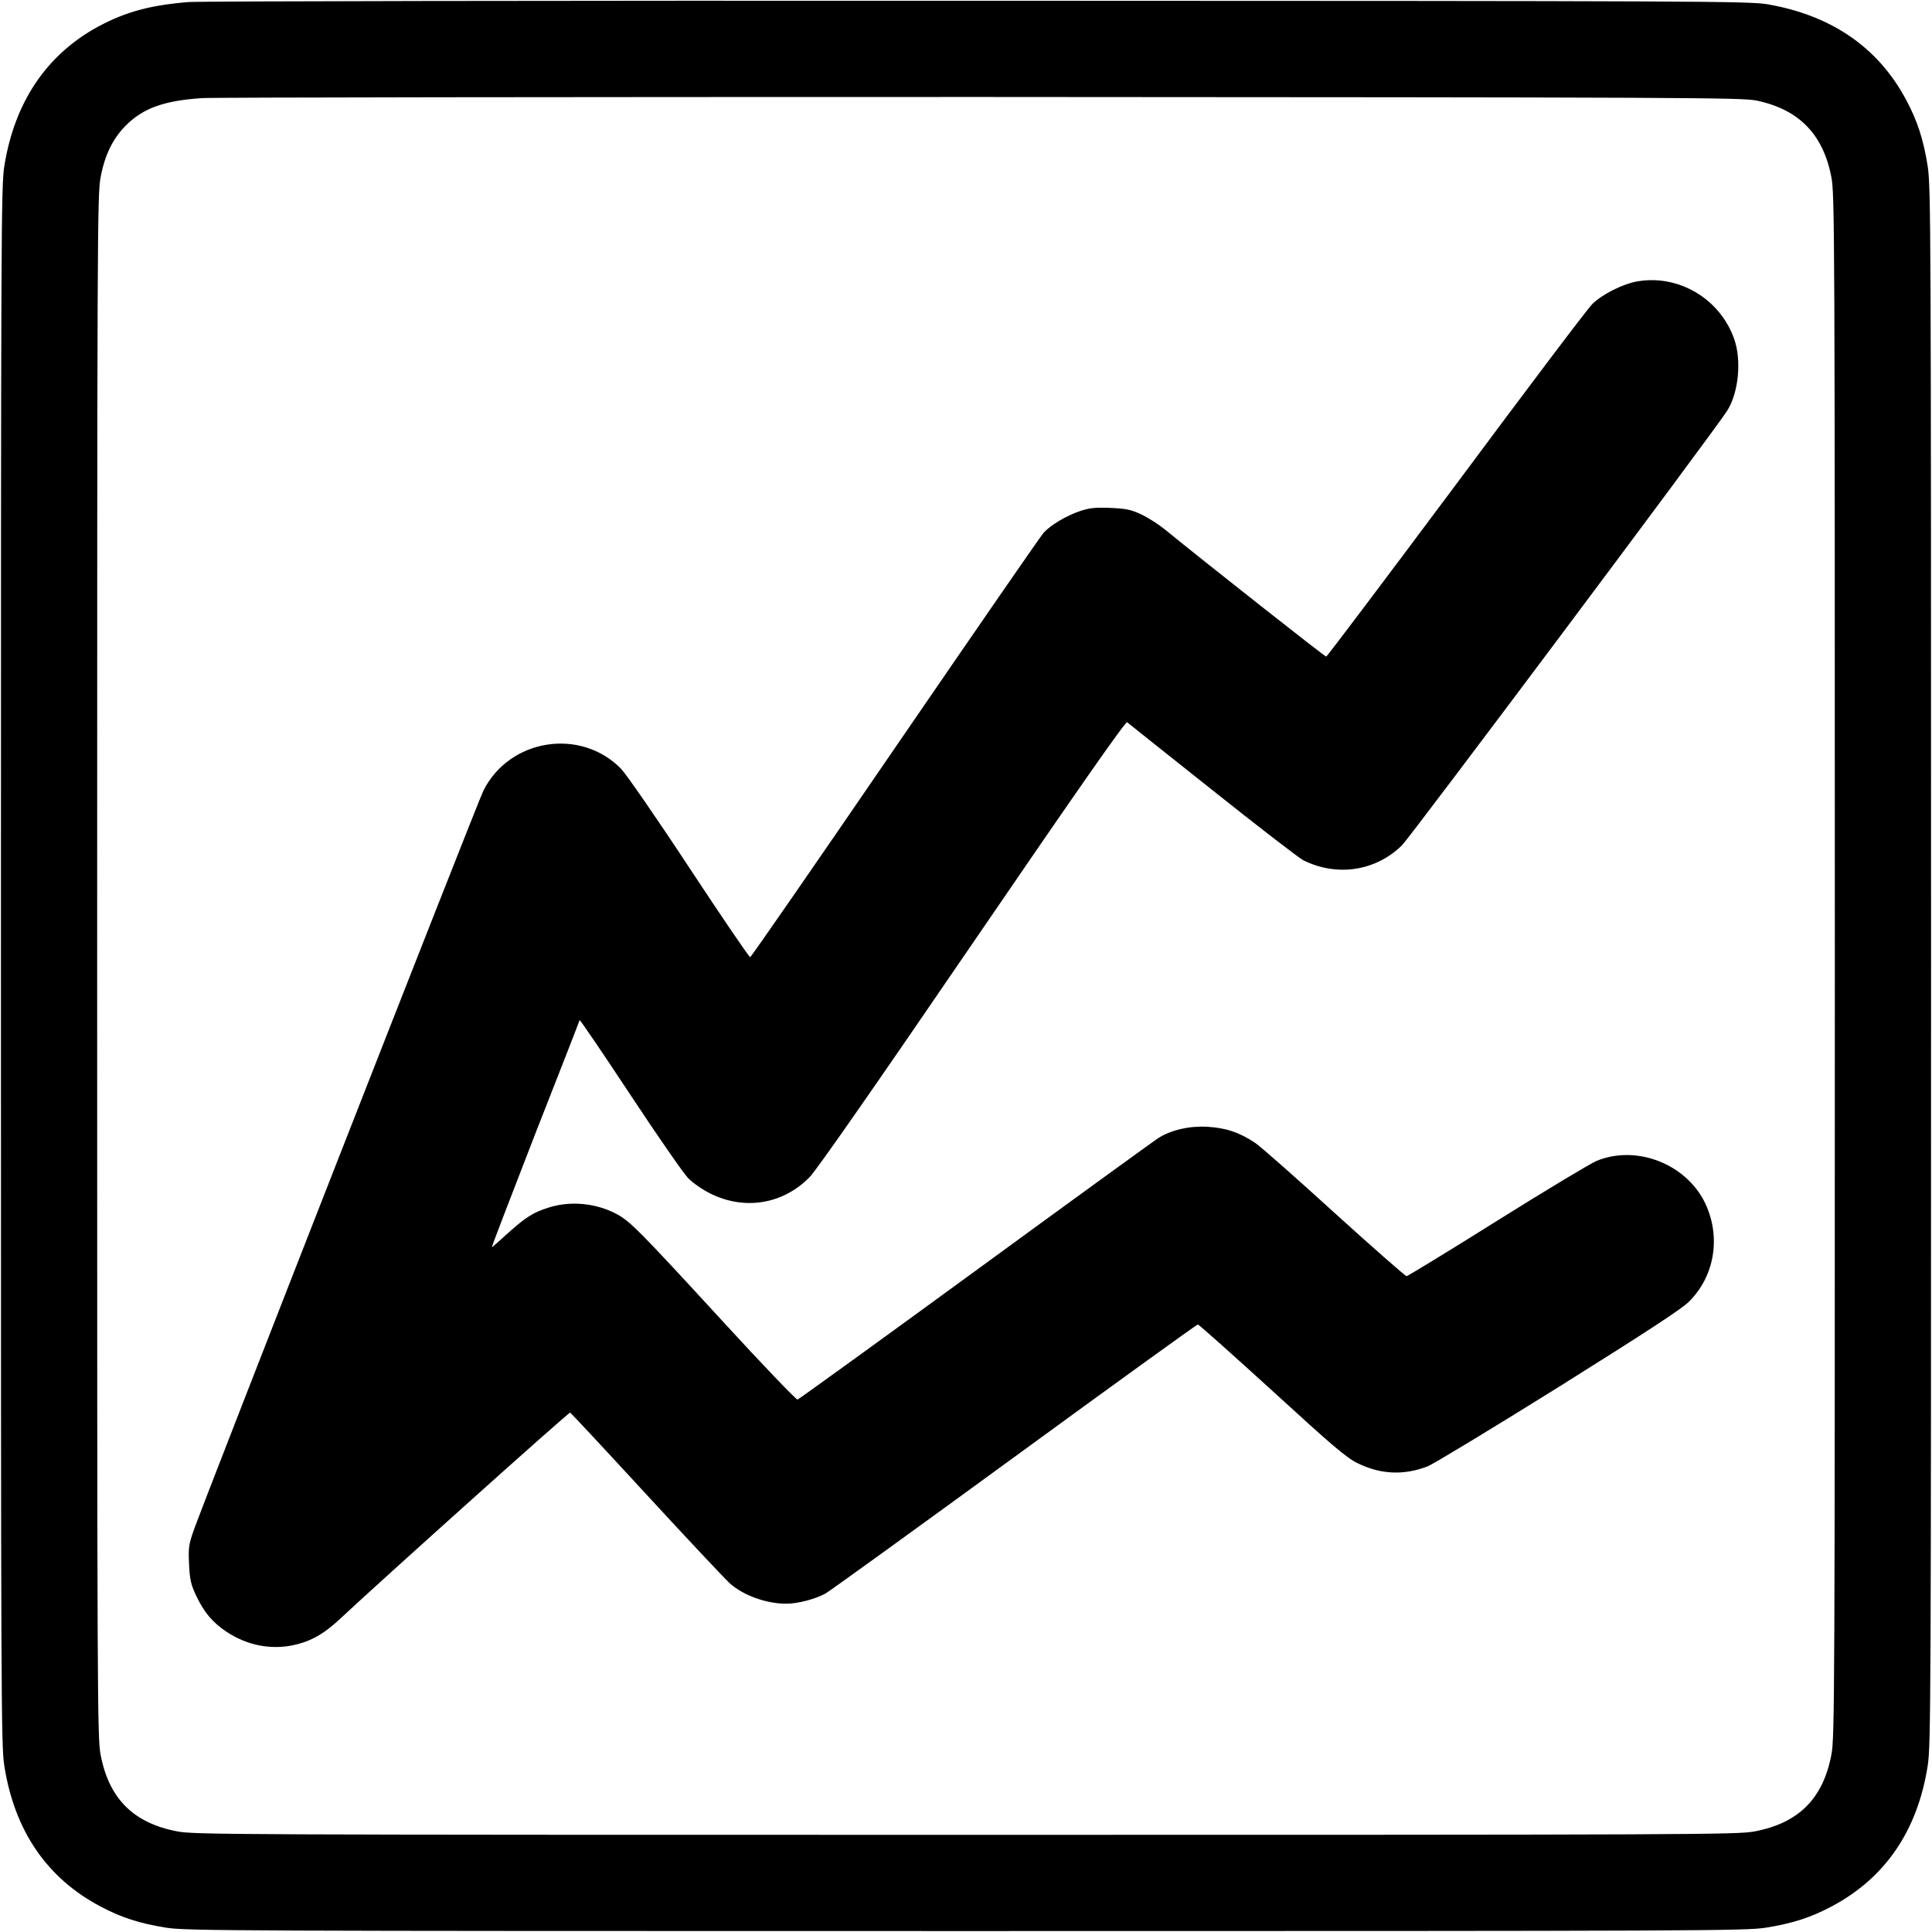
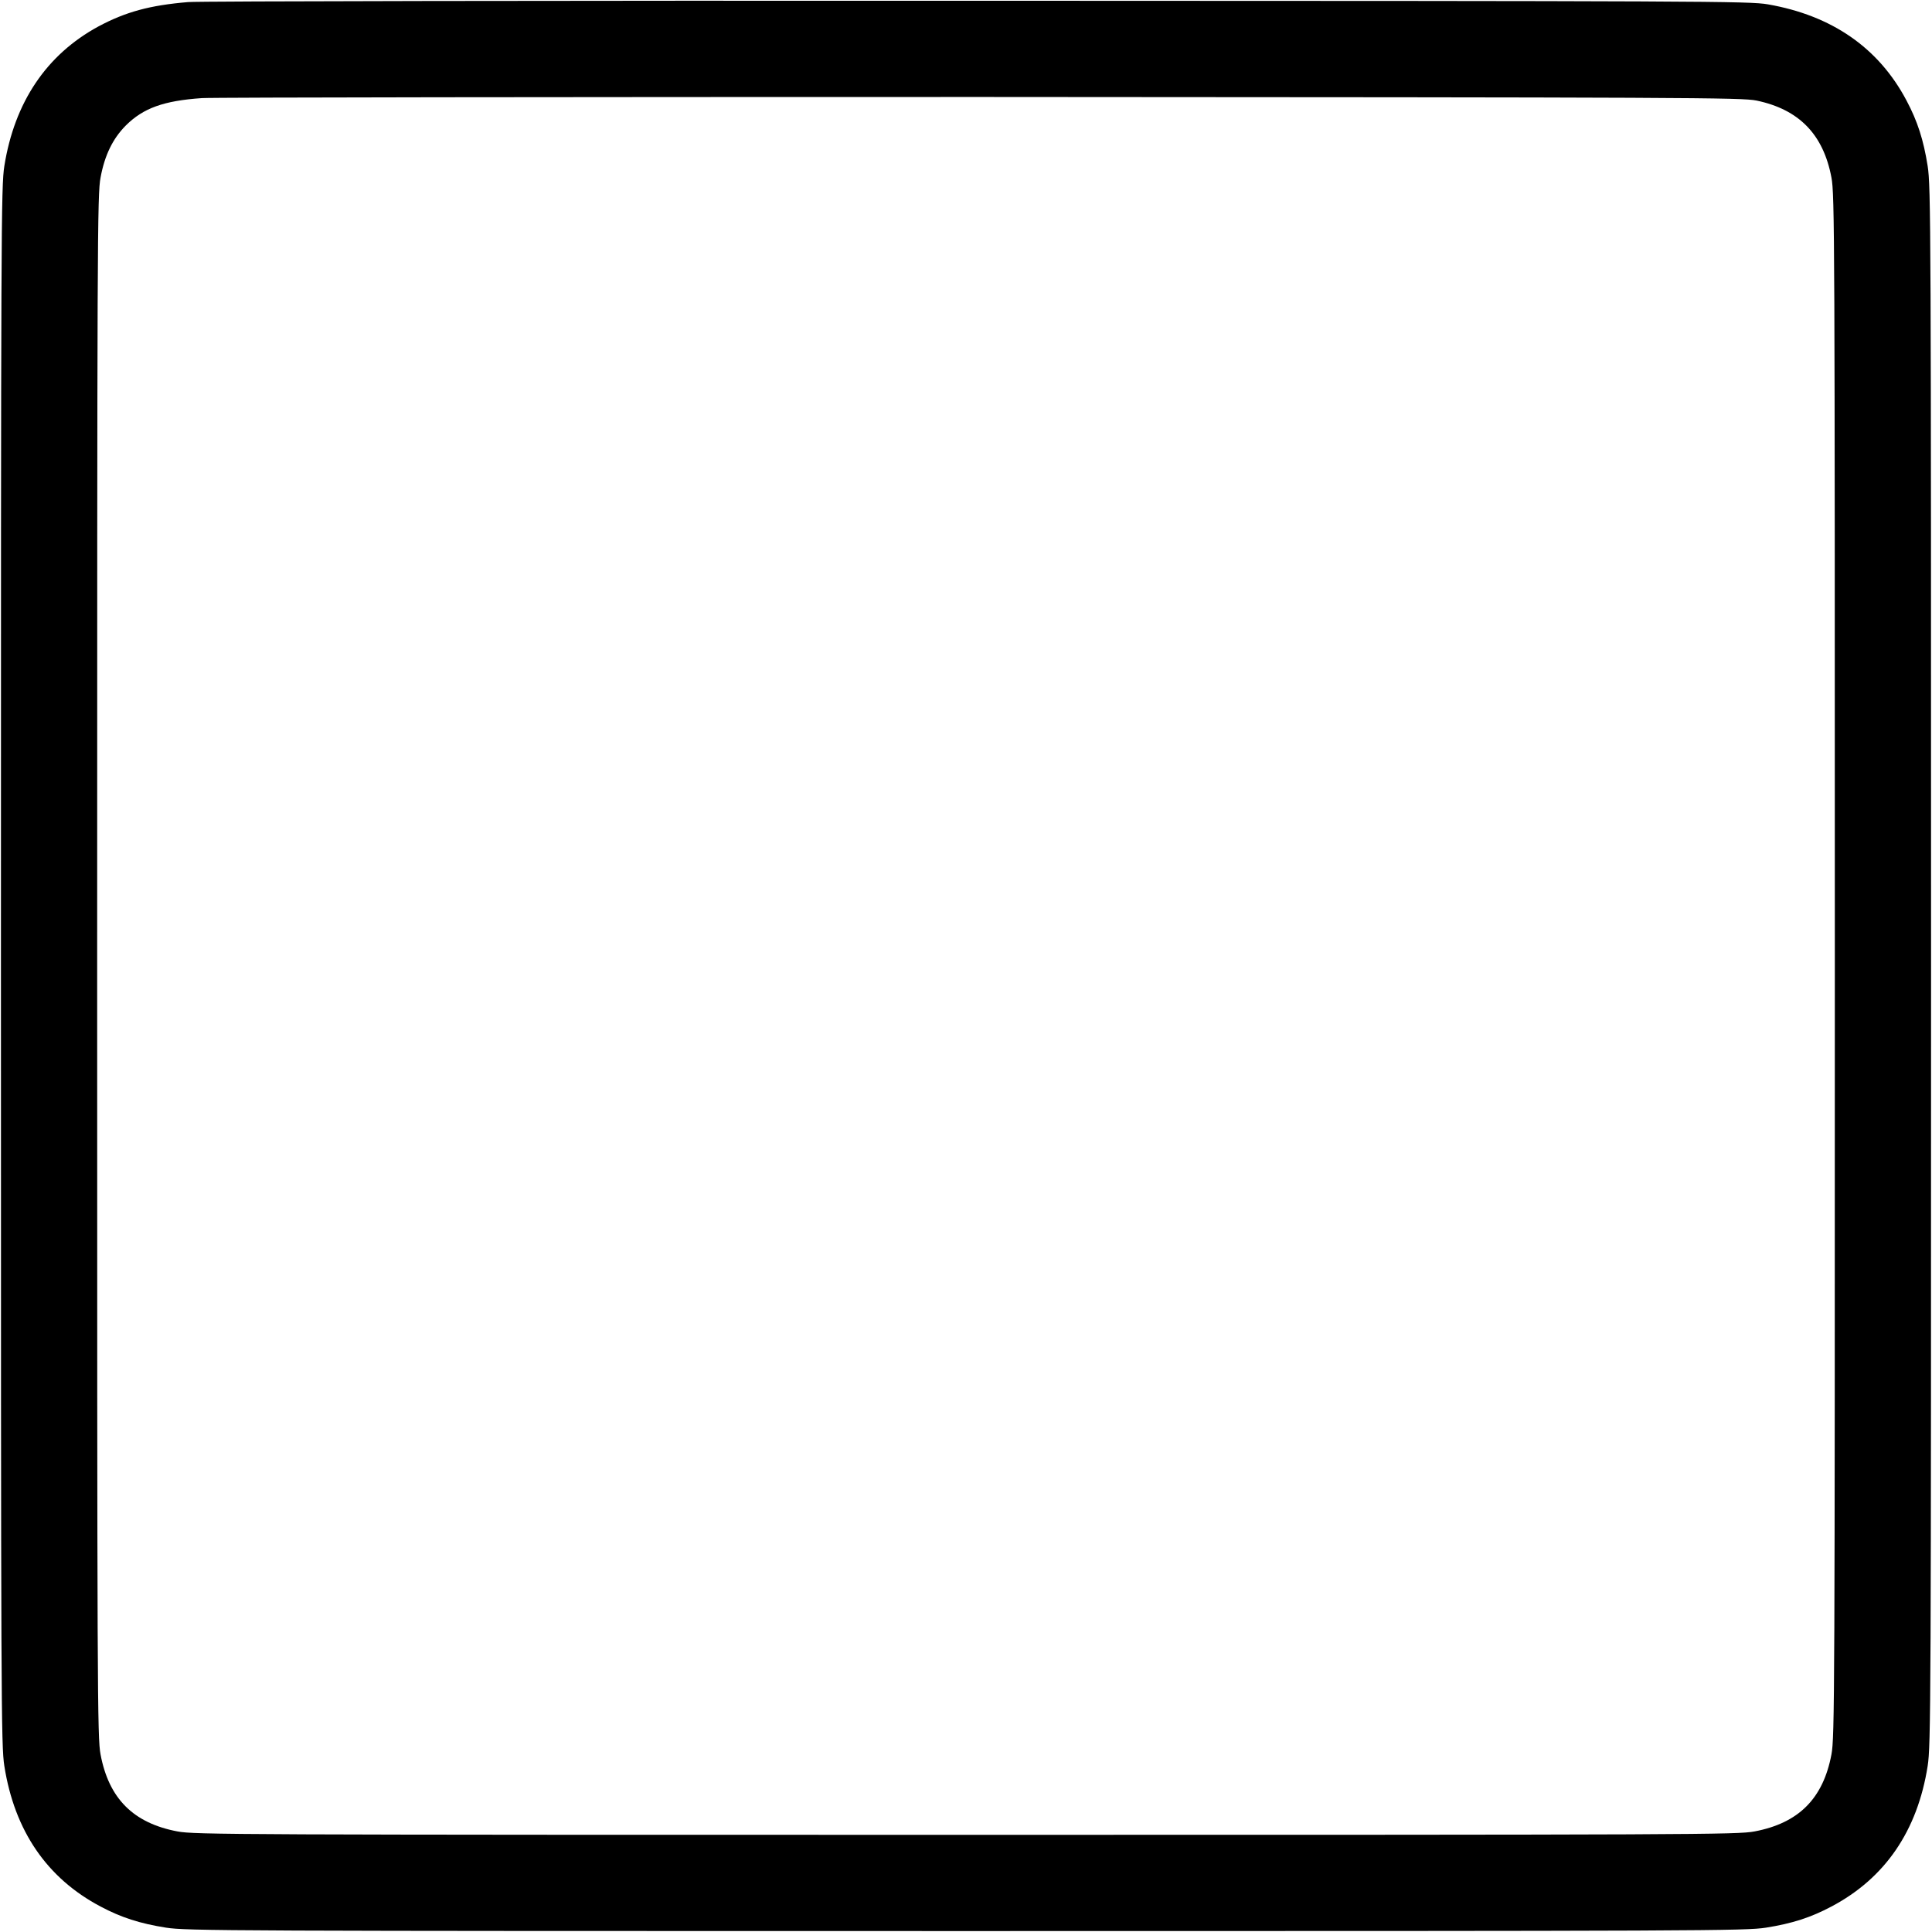
<svg xmlns="http://www.w3.org/2000/svg" version="1" width="1365.333" height="1365.333" viewBox="0 0 1024 1024">
  <path d="M99.7 1.1C79.4 2.8 66.6 6.3 52.2 14 24.7 28.9 7.7 54.1 2.3 88 .6 99 .5 118.4.5 512s.1 413 1.8 424c5.4 34.4 22.6 59.5 51 74.5 10.9 5.8 20.8 9 34.7 11.2 11 1.7 30.4 1.8 424 1.8s413-.1 424-1.8c13.9-2.2 23.8-5.4 34.7-11.2 28.4-15 45.6-40.1 51-74.5 1.7-11 1.8-30.4 1.8-424s-.1-413-1.8-424c-2.2-13.9-5.4-23.8-11.2-34.7-14.8-28-39.6-45.1-73.5-51C927 .6 906.4.5 518 .4 293.3.3 105.1.6 99.7 1.1zM931 53.3c22.5 4.7 35.4 17.9 39.7 40.8 1.7 8.9 1.8 30.1 1.8 417.9 0 387.8-.1 409-1.8 417.9-4.4 23.4-17.4 36.4-40.8 40.8-8.9 1.7-30.1 1.8-417.9 1.8-387.8 0-409-.1-417.9-1.8-23.4-4.4-36.4-17.4-40.8-40.8-1.7-8.9-1.8-30.1-1.8-417.9 0-387.8.1-409 1.8-417.9 2.2-11.9 6.5-20.6 13.3-27.5C75.9 57.3 86.7 53.4 107 52c5.8-.4 191.6-.6 413-.6 377.8.2 403 .3 411 1.9z" />
-   <path d="M868 149.1c-7.7 1.3-18.7 6.8-24 12-2.5 2.4-35 45.5-72.3 95.7-37.4 50.1-68.3 91.2-68.8 91.2-.8 0-64.2-50-85.4-67.3-3.3-2.7-8.9-6.3-12.5-8-5.6-2.6-7.9-3.1-16.5-3.5-8.4-.3-11.1 0-16.4 1.8-6.8 2.3-15.1 7.2-18.9 11.3-1.3 1.3-36.6 52.5-78.5 113.6-41.9 61.2-76.6 111.4-77.1 111.4-.5.1-15-21.2-32.2-47.3-17.3-26.3-33.5-49.7-36.2-52.5-21.5-22-59.2-16-73 11.6-3.1 6.1-147.2 374.2-153.5 391.9-2.7 7.7-2.9 9.3-2.5 18.1.4 8.2 1 10.7 3.7 16.5 4.2 8.9 8.7 14.3 16.2 19.3 11.3 7.5 24.6 9.9 37.4 6.6 8.5-2.2 14.8-6 23.3-14 23.6-22 120.8-109.2 121.4-108.8.4.2 18.7 19.8 40.6 43.6 21.9 23.8 41.7 44.8 43.9 46.8 7.2 6.5 19.4 10.9 30.1 10.9 6.1 0 15.5-2.5 20.7-5.4 2.2-1.2 47.3-33.8 100.2-72.4 52.9-38.6 96.6-70.2 97.2-70.2.5 0 18.2 15.8 39.3 35 32.1 29.4 39.4 35.6 45.3 38.5 12.2 6 24.4 6.6 37.2 1.7 2.8-1.1 33.9-19.9 69-41.8C872.6 706 891 694 895.1 690c13.6-13.4 17.1-34 8.9-51.8-9.8-21.1-36.4-31.7-57.8-22.9-3.1 1.3-26.8 15.5-52.5 31.6-25.8 16.2-47.5 29.4-48.2 29.5-.6 0-17.7-15-38-33.4-20.2-18.4-39.2-35.2-42.3-37.3-8.5-5.6-15.4-7.9-25.4-8.5-9.6-.5-19 1.7-25.9 6-2 1.3-45.6 32.9-96.8 70.3-51.2 37.4-93.7 68.1-94.4 68.3-.7.1-18.4-18.3-39.2-41-44.2-48.1-49.3-53.3-56.4-57.2-10.9-5.9-24.6-7.3-36.2-3.6-8.3 2.6-12.1 5-21.8 13.7-4.4 4-8.1 7.3-8.4 7.3-.2 0 10.1-26.9 22.9-59.8 12.9-32.8 23.5-60 23.6-60.5.2-.4 12.2 17.3 26.8 39.4 14.6 22.1 28.5 42.2 31 44.6 2.4 2.4 7.6 6 11.5 7.9 18.3 9.1 38.7 5.6 52.7-8.8 3.9-4.1 33.9-47.1 86.5-124.1 55.9-81.8 80.9-117.5 81.7-116.9.6.5 20.9 16.7 45.1 35.9 24.2 19.3 45.9 36 48.2 37.2 17.7 8.9 38.3 5.9 52.3-7.8 4.5-4.4 164.9-218.7 172.3-230.2 6.2-9.5 7.9-27 3.8-38.4-7.5-21.1-29.3-34.1-51.1-30.4z" />
</svg>